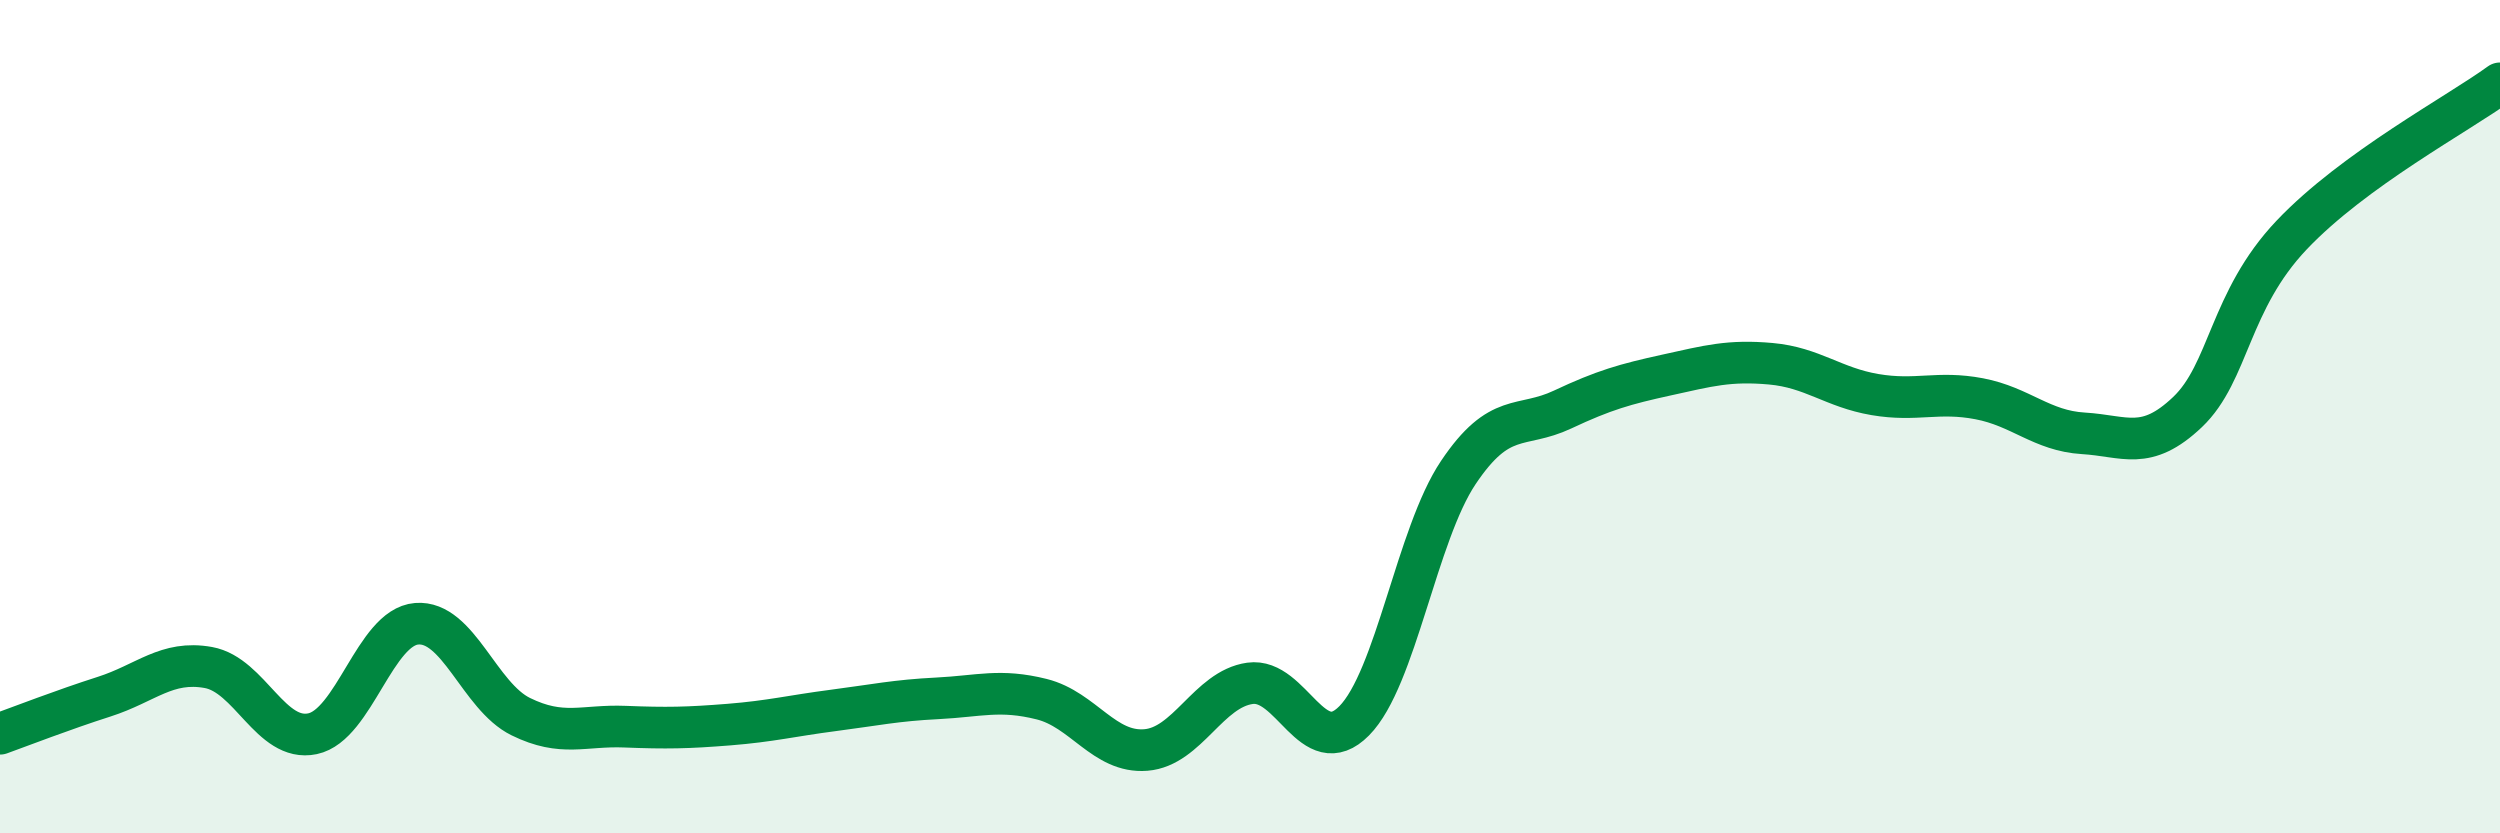
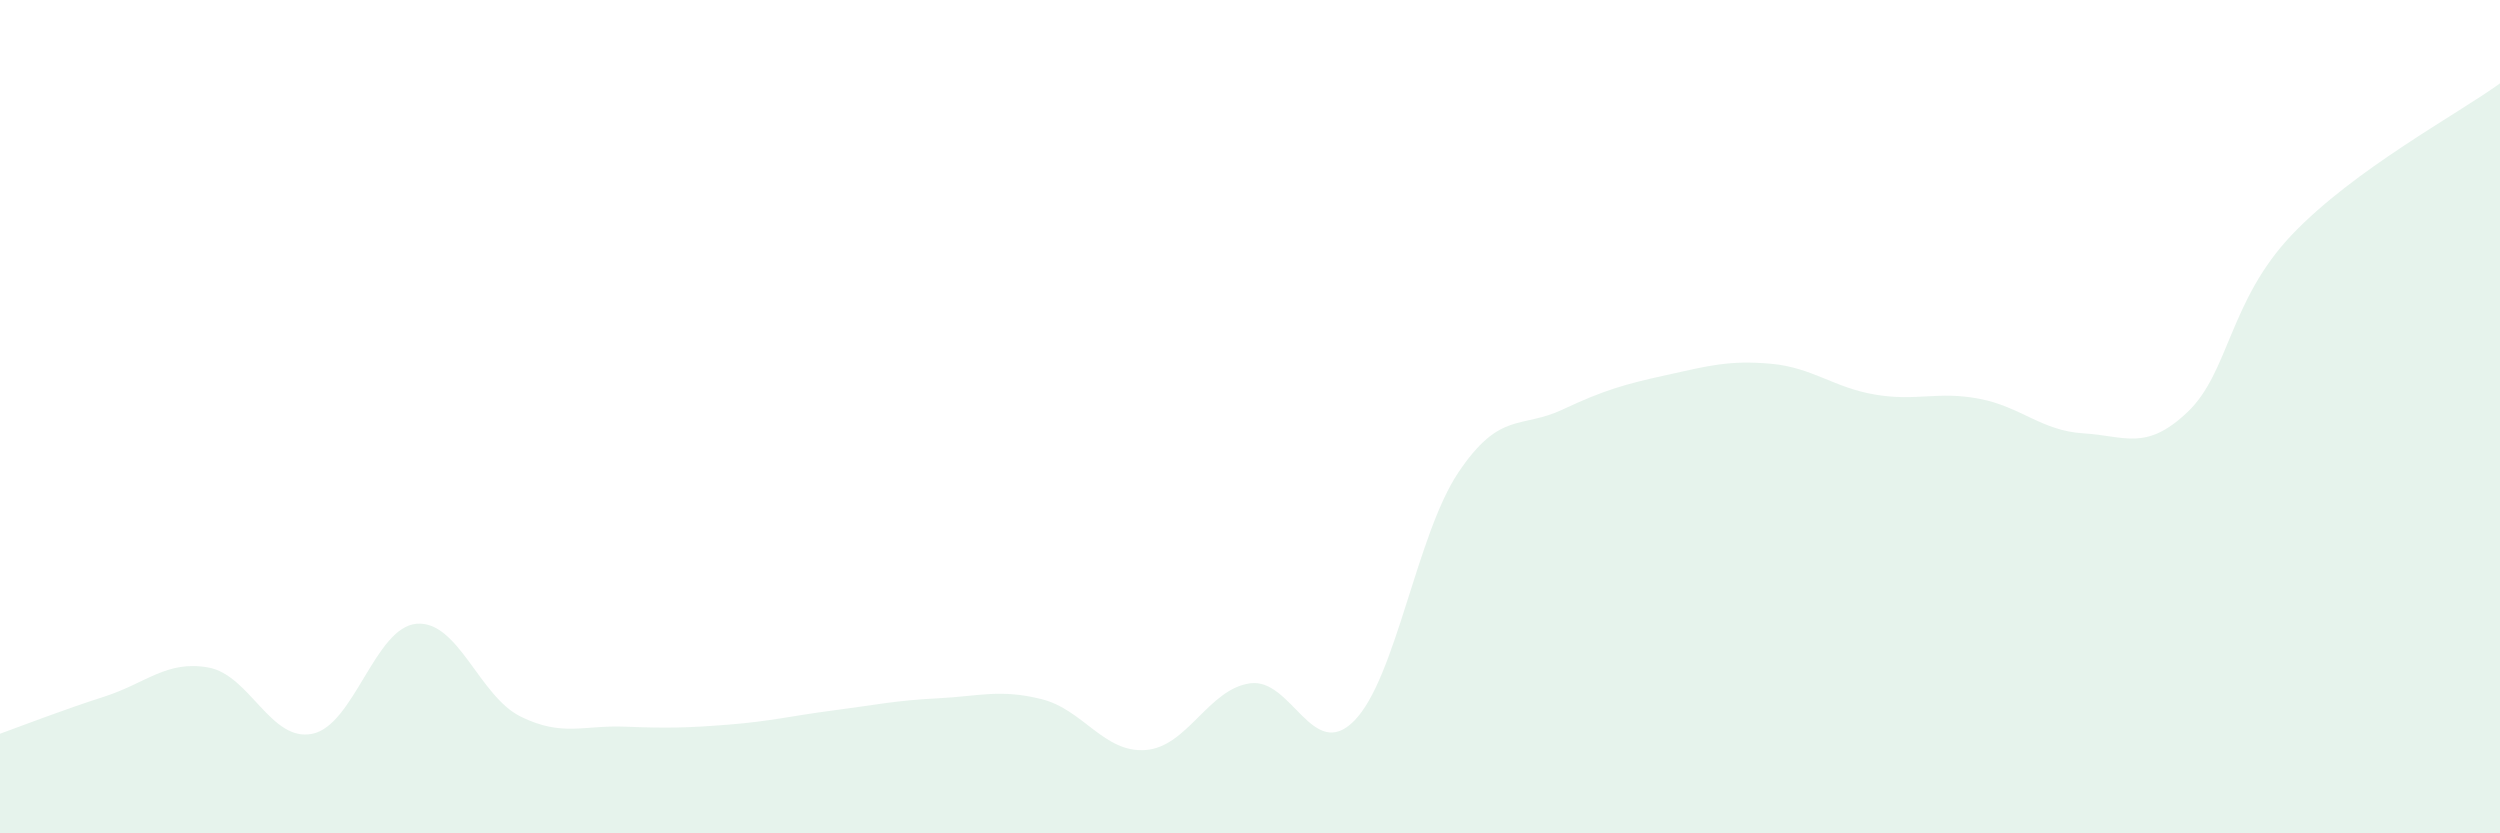
<svg xmlns="http://www.w3.org/2000/svg" width="60" height="20" viewBox="0 0 60 20">
  <path d="M 0,17.61 C 0.5,17.43 1.5,17.04 2.5,16.72 C 3.5,16.4 4,15.84 5,16.02 C 6,16.2 6.5,17.82 7.5,17.61 C 8.5,17.4 9,15.05 10,14.97 C 11,14.89 11.5,16.71 12.5,17.2 C 13.5,17.69 14,17.4 15,17.44 C 16,17.48 16.5,17.47 17.5,17.39 C 18.5,17.31 19,17.18 20,17.05 C 21,16.92 21.5,16.81 22.5,16.76 C 23.5,16.71 24,16.53 25,16.78 C 26,17.03 26.5,18.08 27.5,18 C 28.5,17.92 29,16.54 30,16.4 C 31,16.26 31.5,18.31 32.5,17.3 C 33.5,16.29 34,12.83 35,11.34 C 36,9.85 36.5,10.3 37.5,9.83 C 38.5,9.36 39,9.22 40,9 C 41,8.78 41.5,8.64 42.5,8.73 C 43.5,8.82 44,9.3 45,9.47 C 46,9.64 46.5,9.38 47.5,9.57 C 48.5,9.76 49,10.34 50,10.4 C 51,10.46 51.5,10.84 52.5,9.89 C 53.5,8.94 53.5,7.22 55,5.64 C 56.5,4.06 59,2.73 60,2L60 20L0 20Z" fill="#008740" opacity="0.1" stroke-linecap="round" stroke-linejoin="round" />
-   <path d="M 0,17.61 C 0.5,17.43 1.5,17.04 2.5,16.72 C 3.5,16.4 4,15.84 5,16.02 C 6,16.2 6.5,17.82 7.5,17.61 C 8.5,17.4 9,15.05 10,14.97 C 11,14.89 11.5,16.71 12.5,17.2 C 13.5,17.69 14,17.4 15,17.44 C 16,17.48 16.5,17.47 17.5,17.39 C 18.5,17.31 19,17.18 20,17.05 C 21,16.92 21.5,16.81 22.5,16.76 C 23.5,16.71 24,16.53 25,16.78 C 26,17.03 26.5,18.08 27.5,18 C 28.5,17.92 29,16.54 30,16.4 C 31,16.26 31.5,18.31 32.5,17.3 C 33.5,16.29 34,12.83 35,11.34 C 36,9.85 36.5,10.3 37.5,9.83 C 38.5,9.36 39,9.22 40,9 C 41,8.78 41.5,8.64 42.5,8.73 C 43.5,8.82 44,9.3 45,9.47 C 46,9.64 46.5,9.38 47.5,9.57 C 48.5,9.76 49,10.34 50,10.4 C 51,10.46 51.5,10.84 52.5,9.89 C 53.5,8.94 53.5,7.22 55,5.64 C 56.5,4.06 59,2.73 60,2" stroke="#008740" stroke-width="1" fill="none" stroke-linecap="round" stroke-linejoin="round" />
</svg>